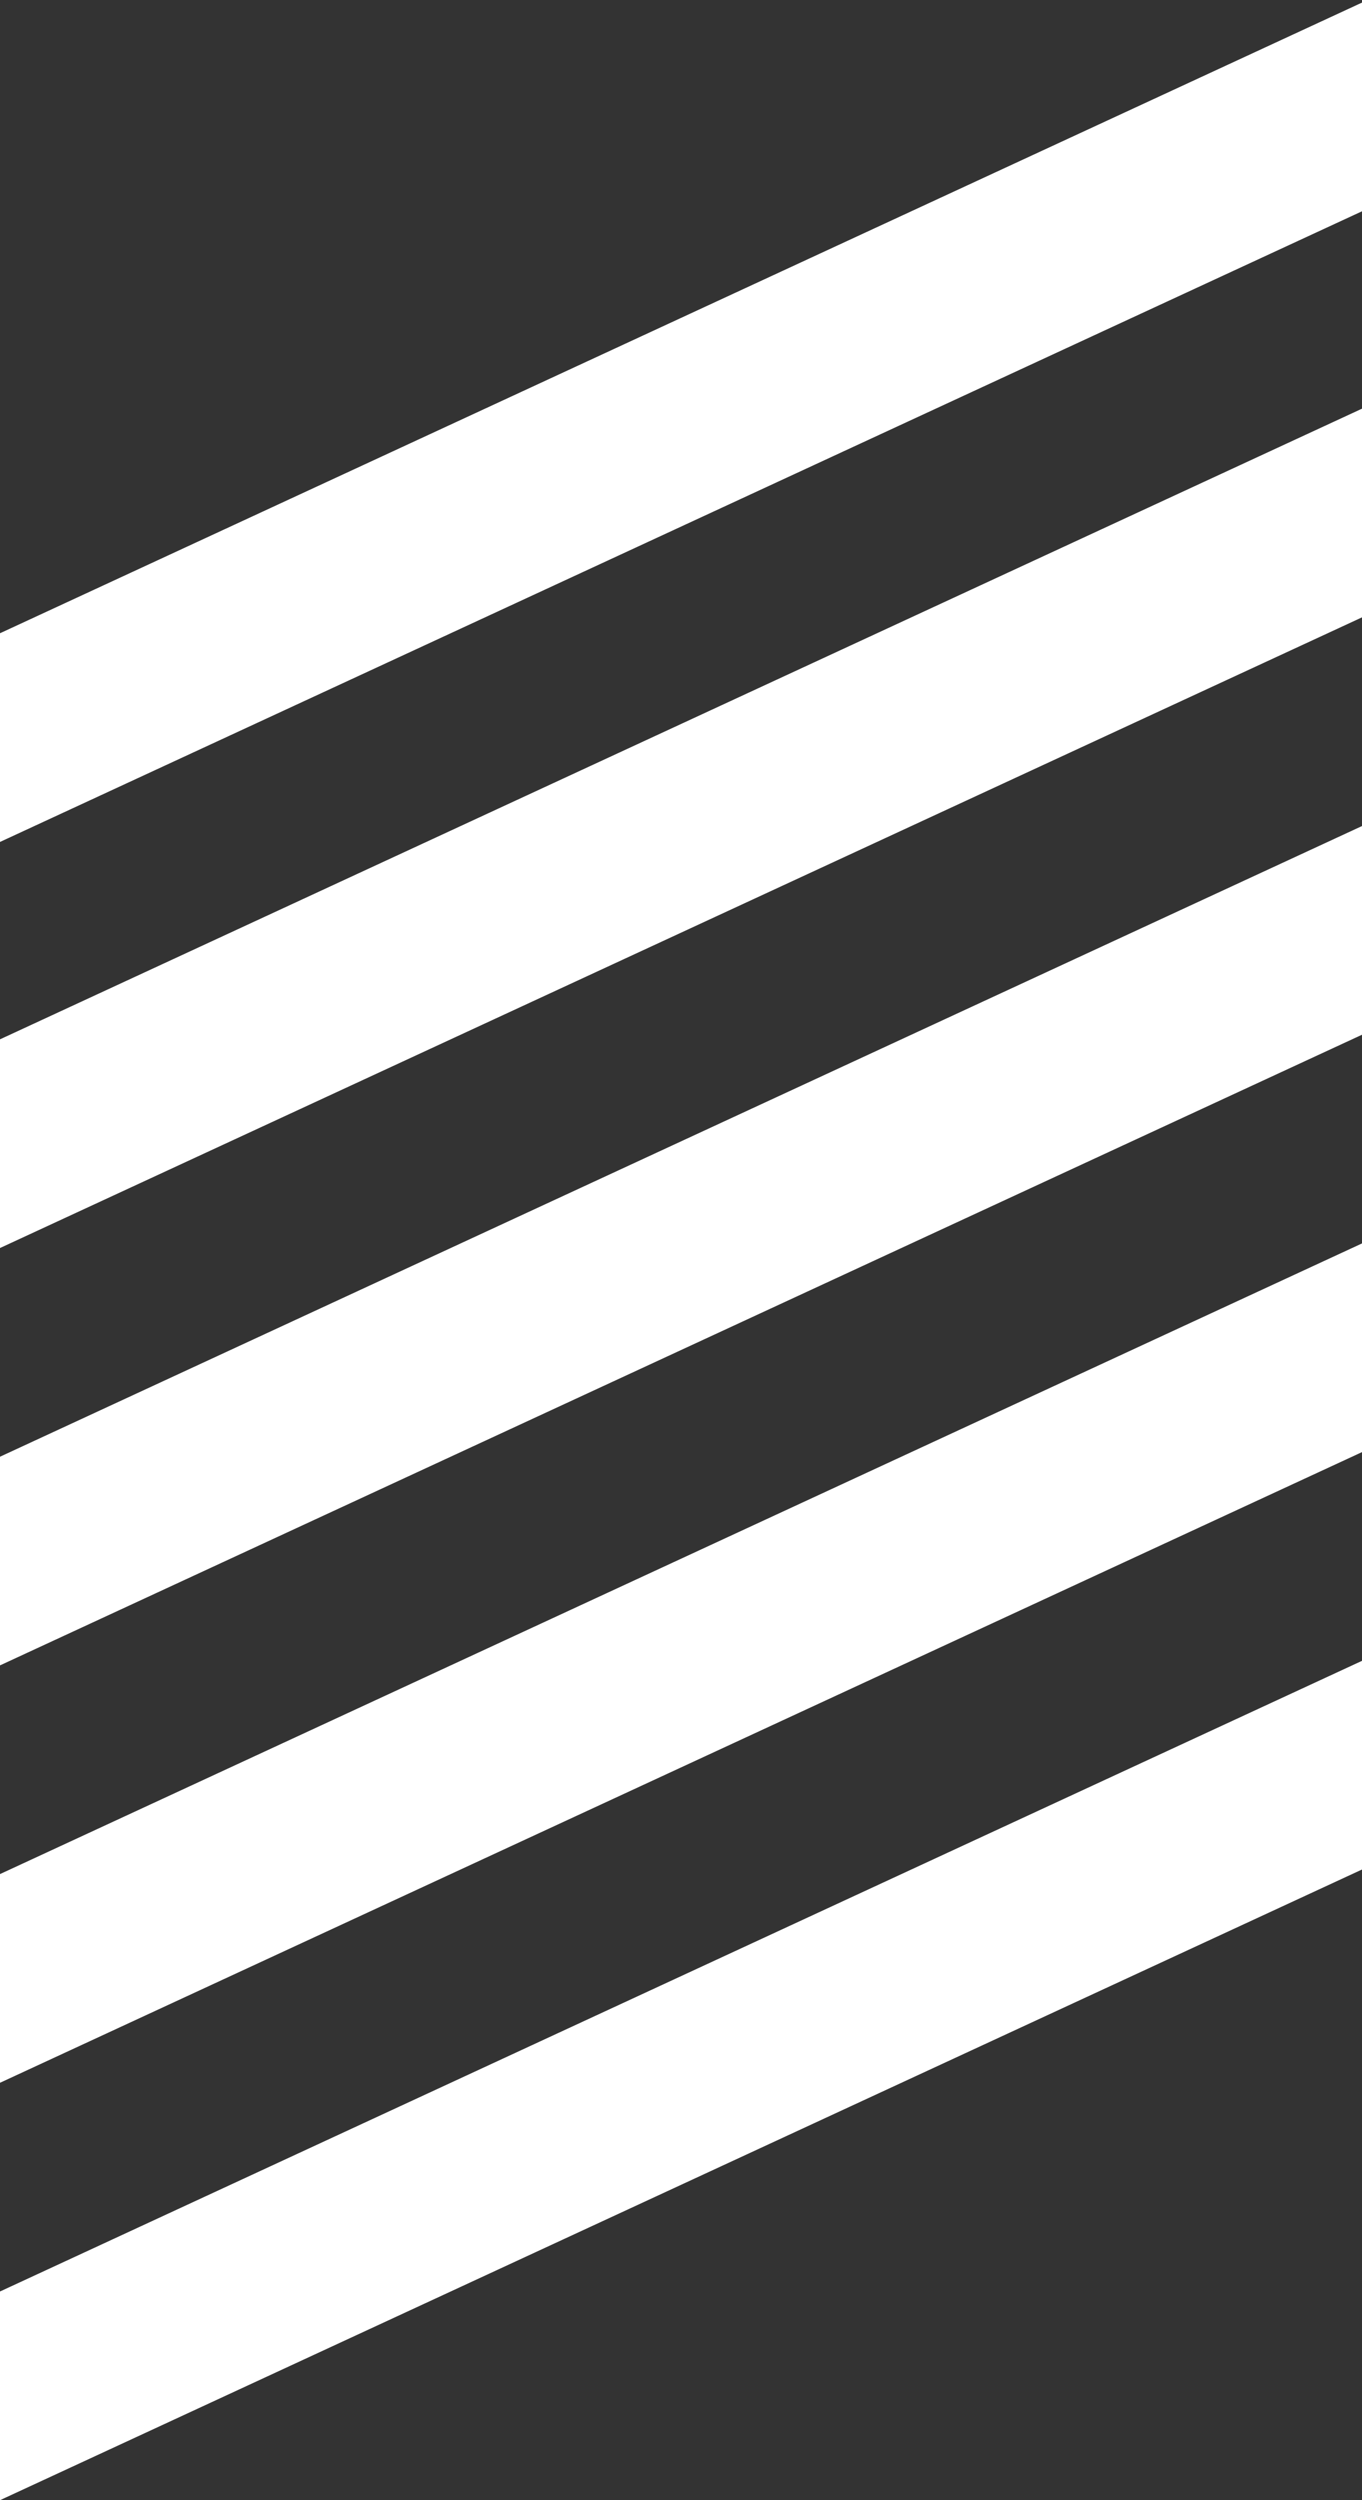
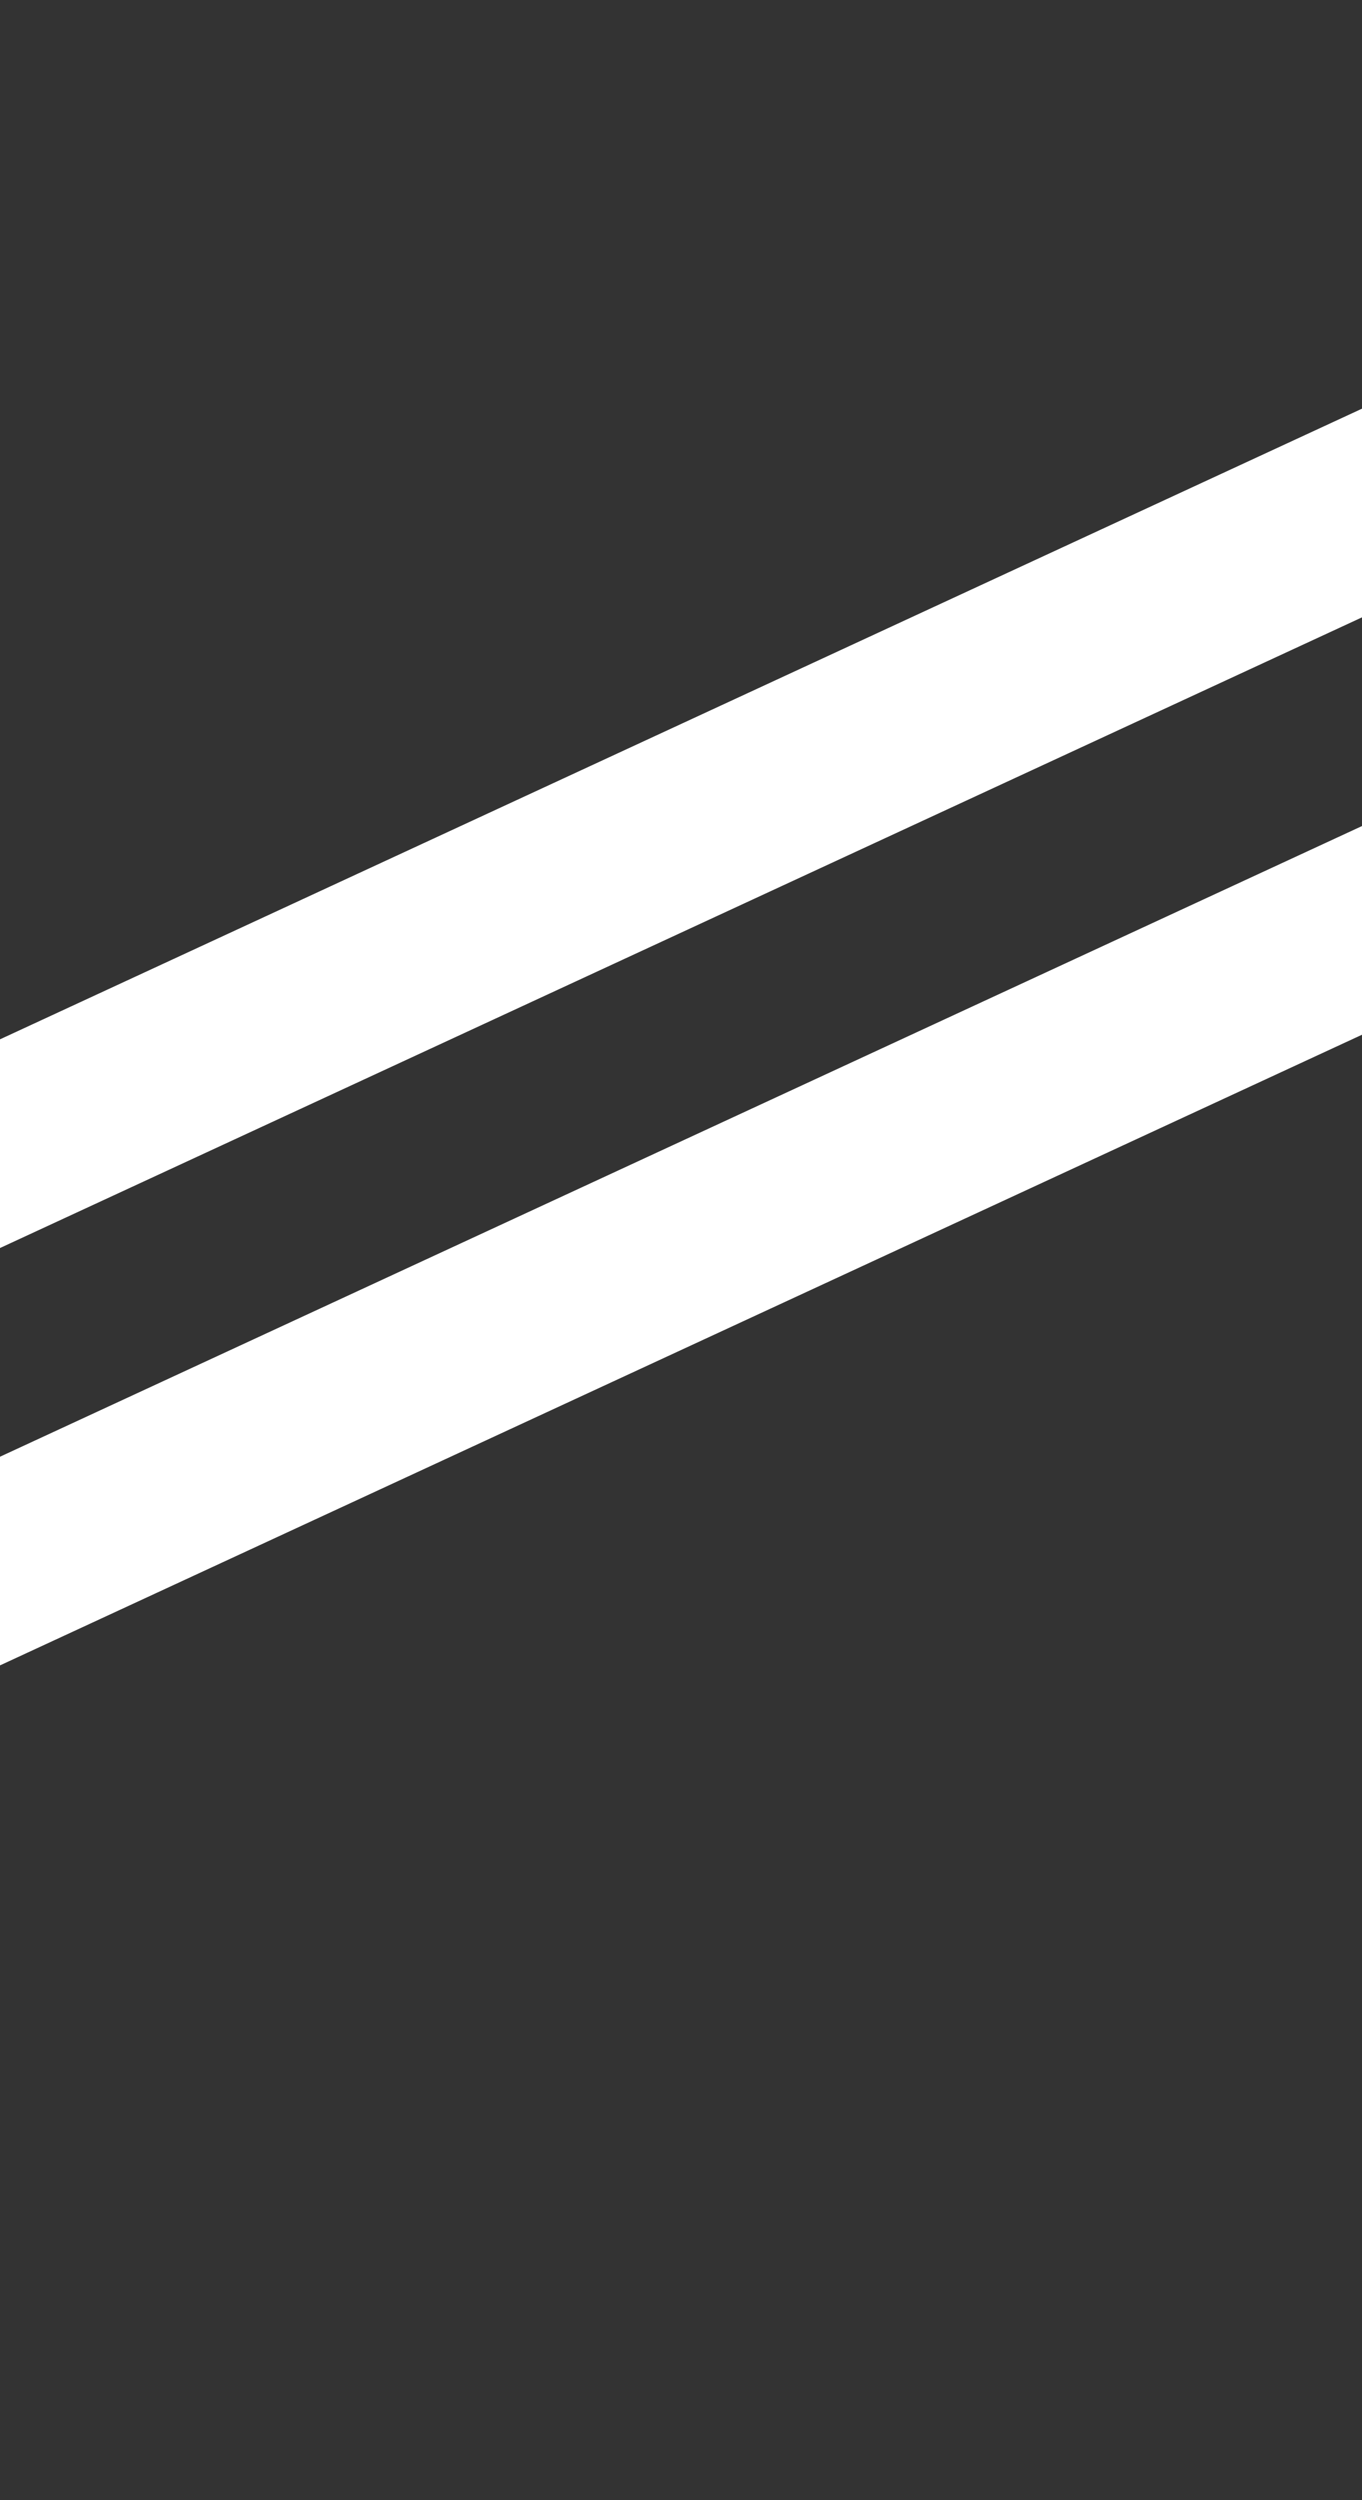
<svg xmlns="http://www.w3.org/2000/svg" id="_レイヤー_2" viewBox="0 0 649.64 1191.79">
  <rect x="0" y="0" width="649.64" height="1191.79" fill="#333333" stroke="none" />
  <defs>
    <style>.cls-1{clip-path:url(#clippath);}.cls-2{fill:none;}.cls-2,.cls-3{stroke-width:0px;}.cls-3{fill:#fff;}</style>
    <clipPath id="clippath">
      <rect class="cls-2" width="649.64" height="1191.79" />
    </clipPath>
  </defs>
  <g id="text">
    <g class="cls-1">
      <polygon class="cls-3" points="1064.47 102.31 0 594.91 0 495.43 1064.47 2.84 1064.47 102.31" />
      <polygon class="cls-3" points="1064.47 301.27 0 793.86 0 694.39 1064.47 201.79 1064.47 301.27" />
-       <polygon class="cls-3" points="1064.47 699.19 0 1191.79 0 1092.31 1064.47 599.72 1064.47 699.19" />
-       <polygon class="cls-3" points="1064.47 500.22 0 992.82 0 893.34 1064.47 400.75 1064.47 500.22" />
-       <polygon class="cls-3" points="1064.47 -91.25 0 401.34 0 301.86 1064.47 -190.73 1064.47 -91.25" />
    </g>
  </g>
</svg>